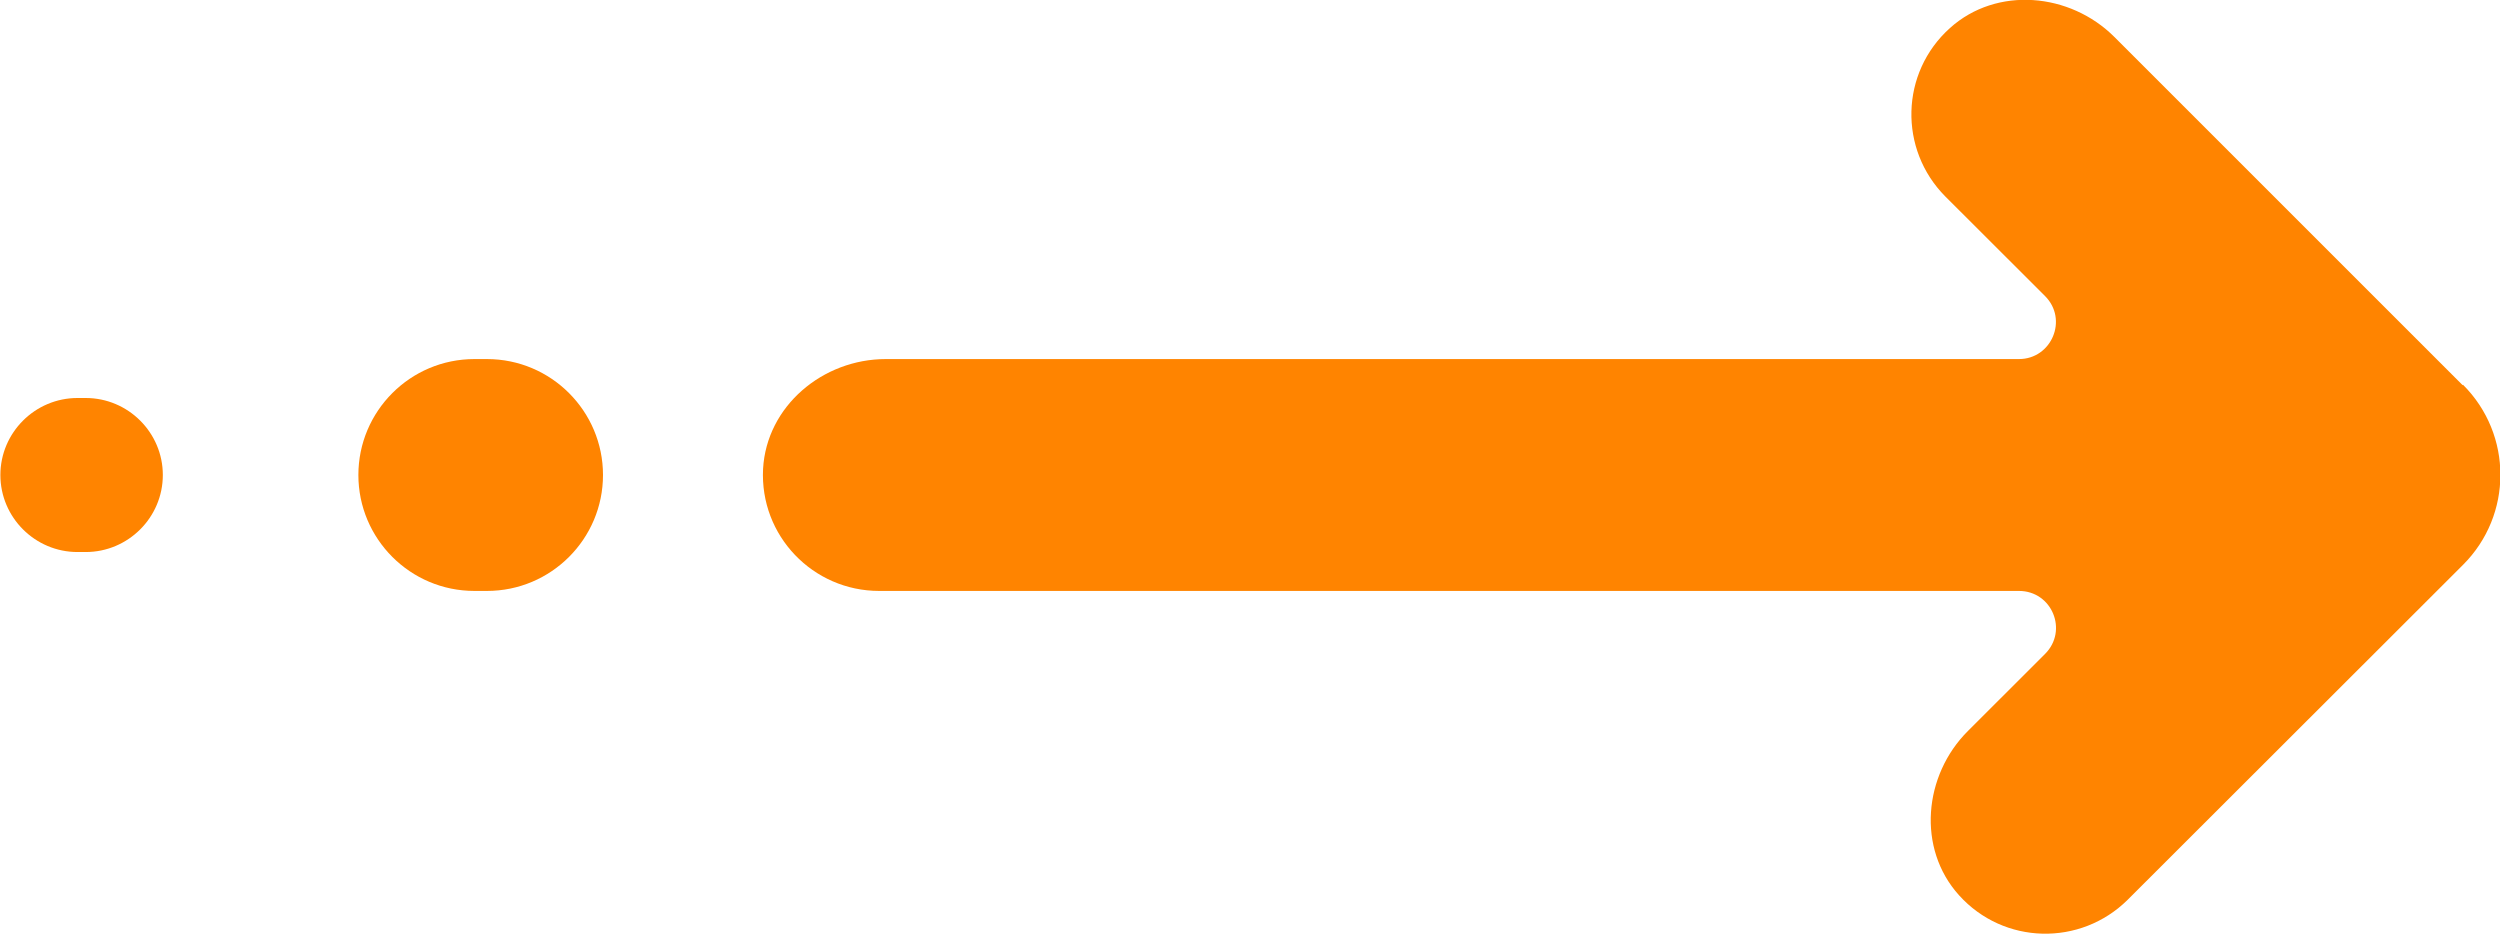
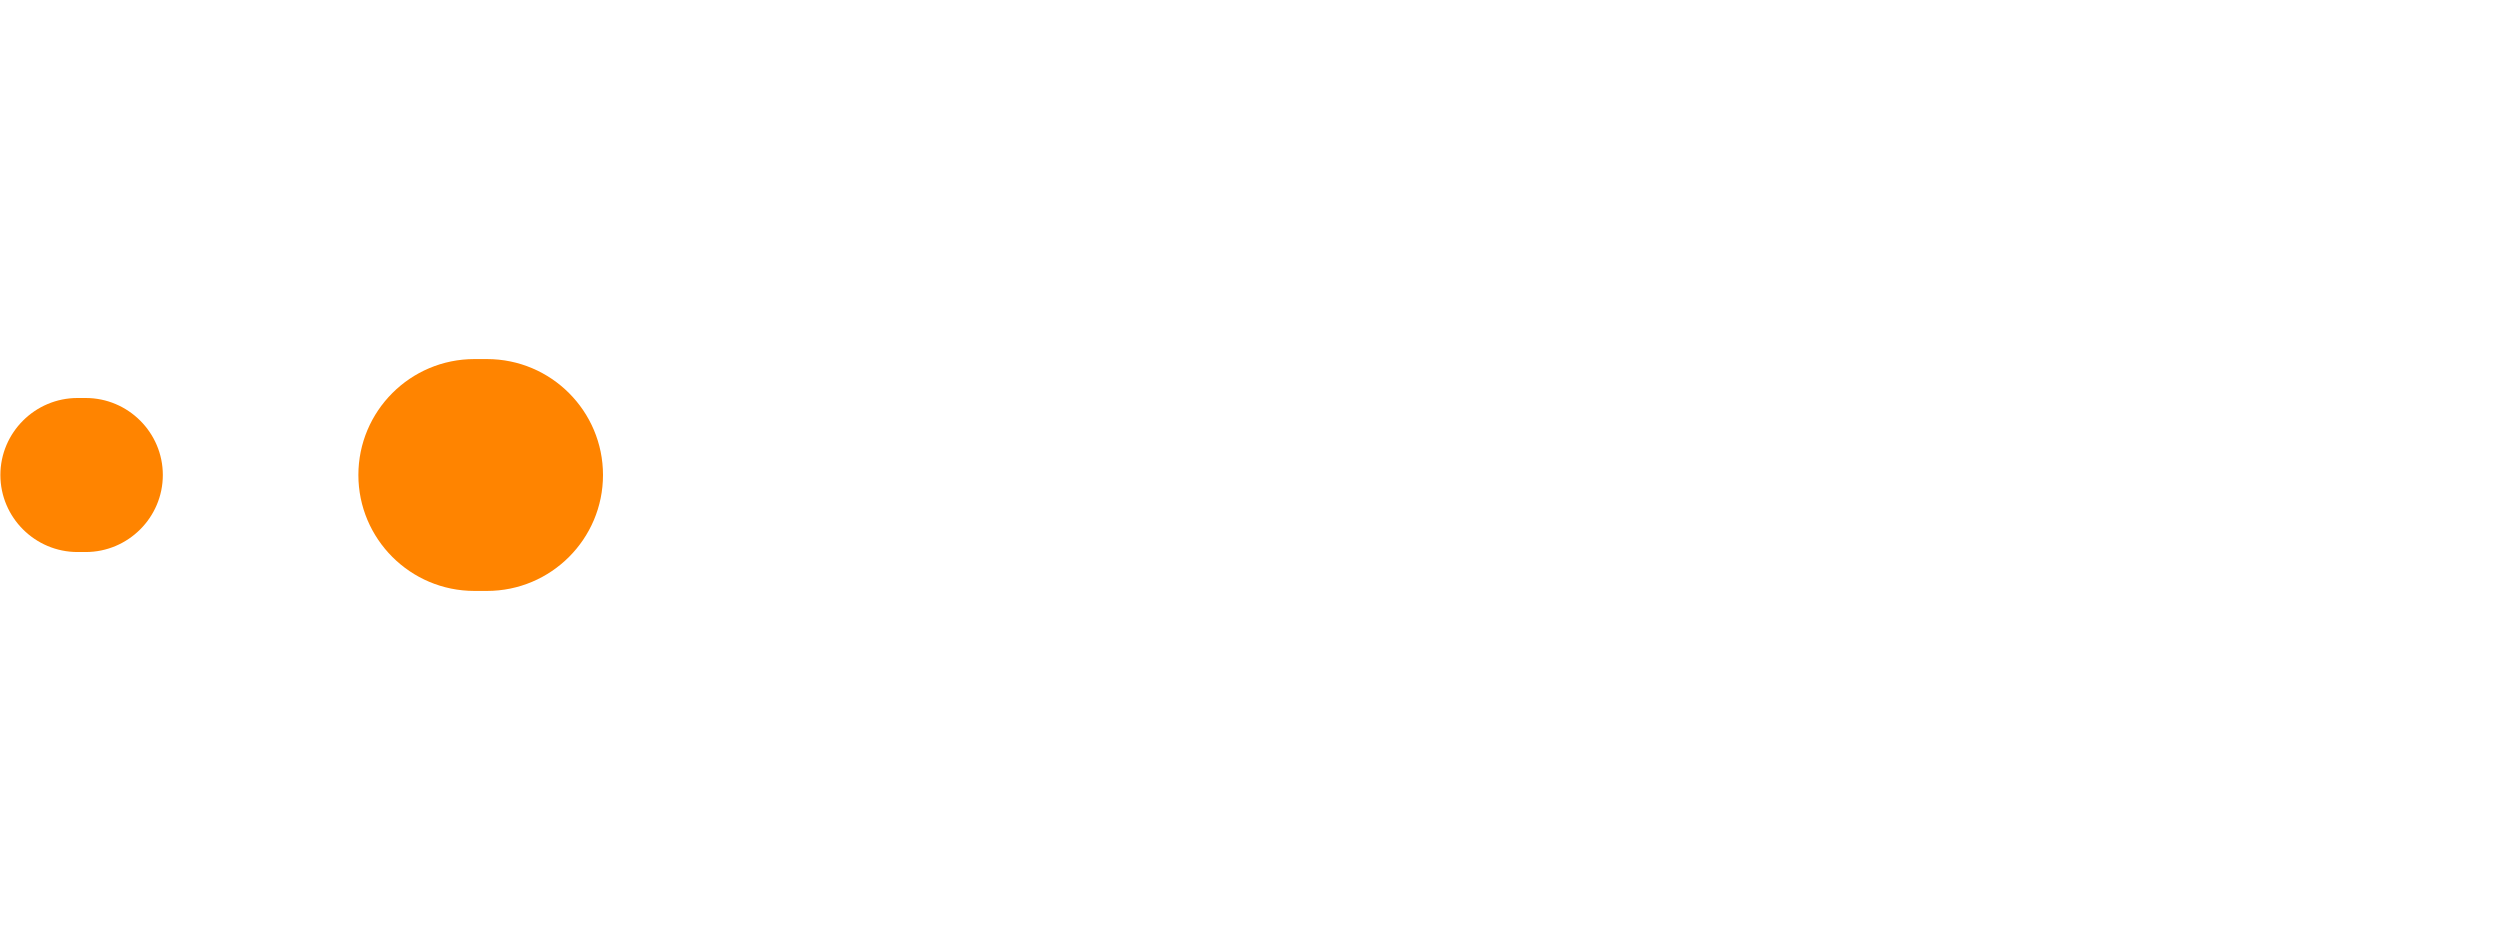
<svg xmlns="http://www.w3.org/2000/svg" width="91" height="34" viewBox="0 0 91 34" fill="none">
  <g clip-path="url(#clip0_207_197)">
-     <path d="M89.639 14.019L76.963 1.345C75.347 -0.269 72.681 -0.51 70.98 1.019C69.165 2.648 69.108 5.438 70.809 7.151L74.439 10.776C75.29 11.626 74.68 13.07 73.489 13.07H32.243C29.946 13.07 27.904 14.784 27.776 17.064C27.649 19.499 29.591 21.51 32.002 21.51H73.489C74.694 21.51 75.29 22.954 74.439 23.804L71.632 26.608C70.015 28.222 69.774 30.884 71.306 32.584C72.936 34.396 75.729 34.453 77.445 32.754L89.653 20.561C91.468 18.749 91.468 15.818 89.653 14.005L89.639 14.019Z" fill="#FF8400" />
    <path d="M17.724 13.07H17.27C14.931 13.07 13.045 14.968 13.045 17.29C13.045 19.613 14.931 21.51 17.27 21.51H17.724C20.063 21.51 21.949 19.613 21.949 17.29C21.949 14.968 20.063 13.07 17.724 13.07Z" fill="#FF8400" />
    <path d="M3.119 14.487H2.822C1.276 14.487 0.014 15.747 0.014 17.29C0.014 18.834 1.276 20.094 2.822 20.094H3.119C4.665 20.094 5.927 18.834 5.927 17.29C5.927 15.747 4.665 14.487 3.119 14.487Z" fill="#FF8400" />
  </g>
  <defs>
    <clipPath id="clip0_207_197">
      <rect width="91" height="34" fill="white" />
    </clipPath>
  </defs>
</svg>